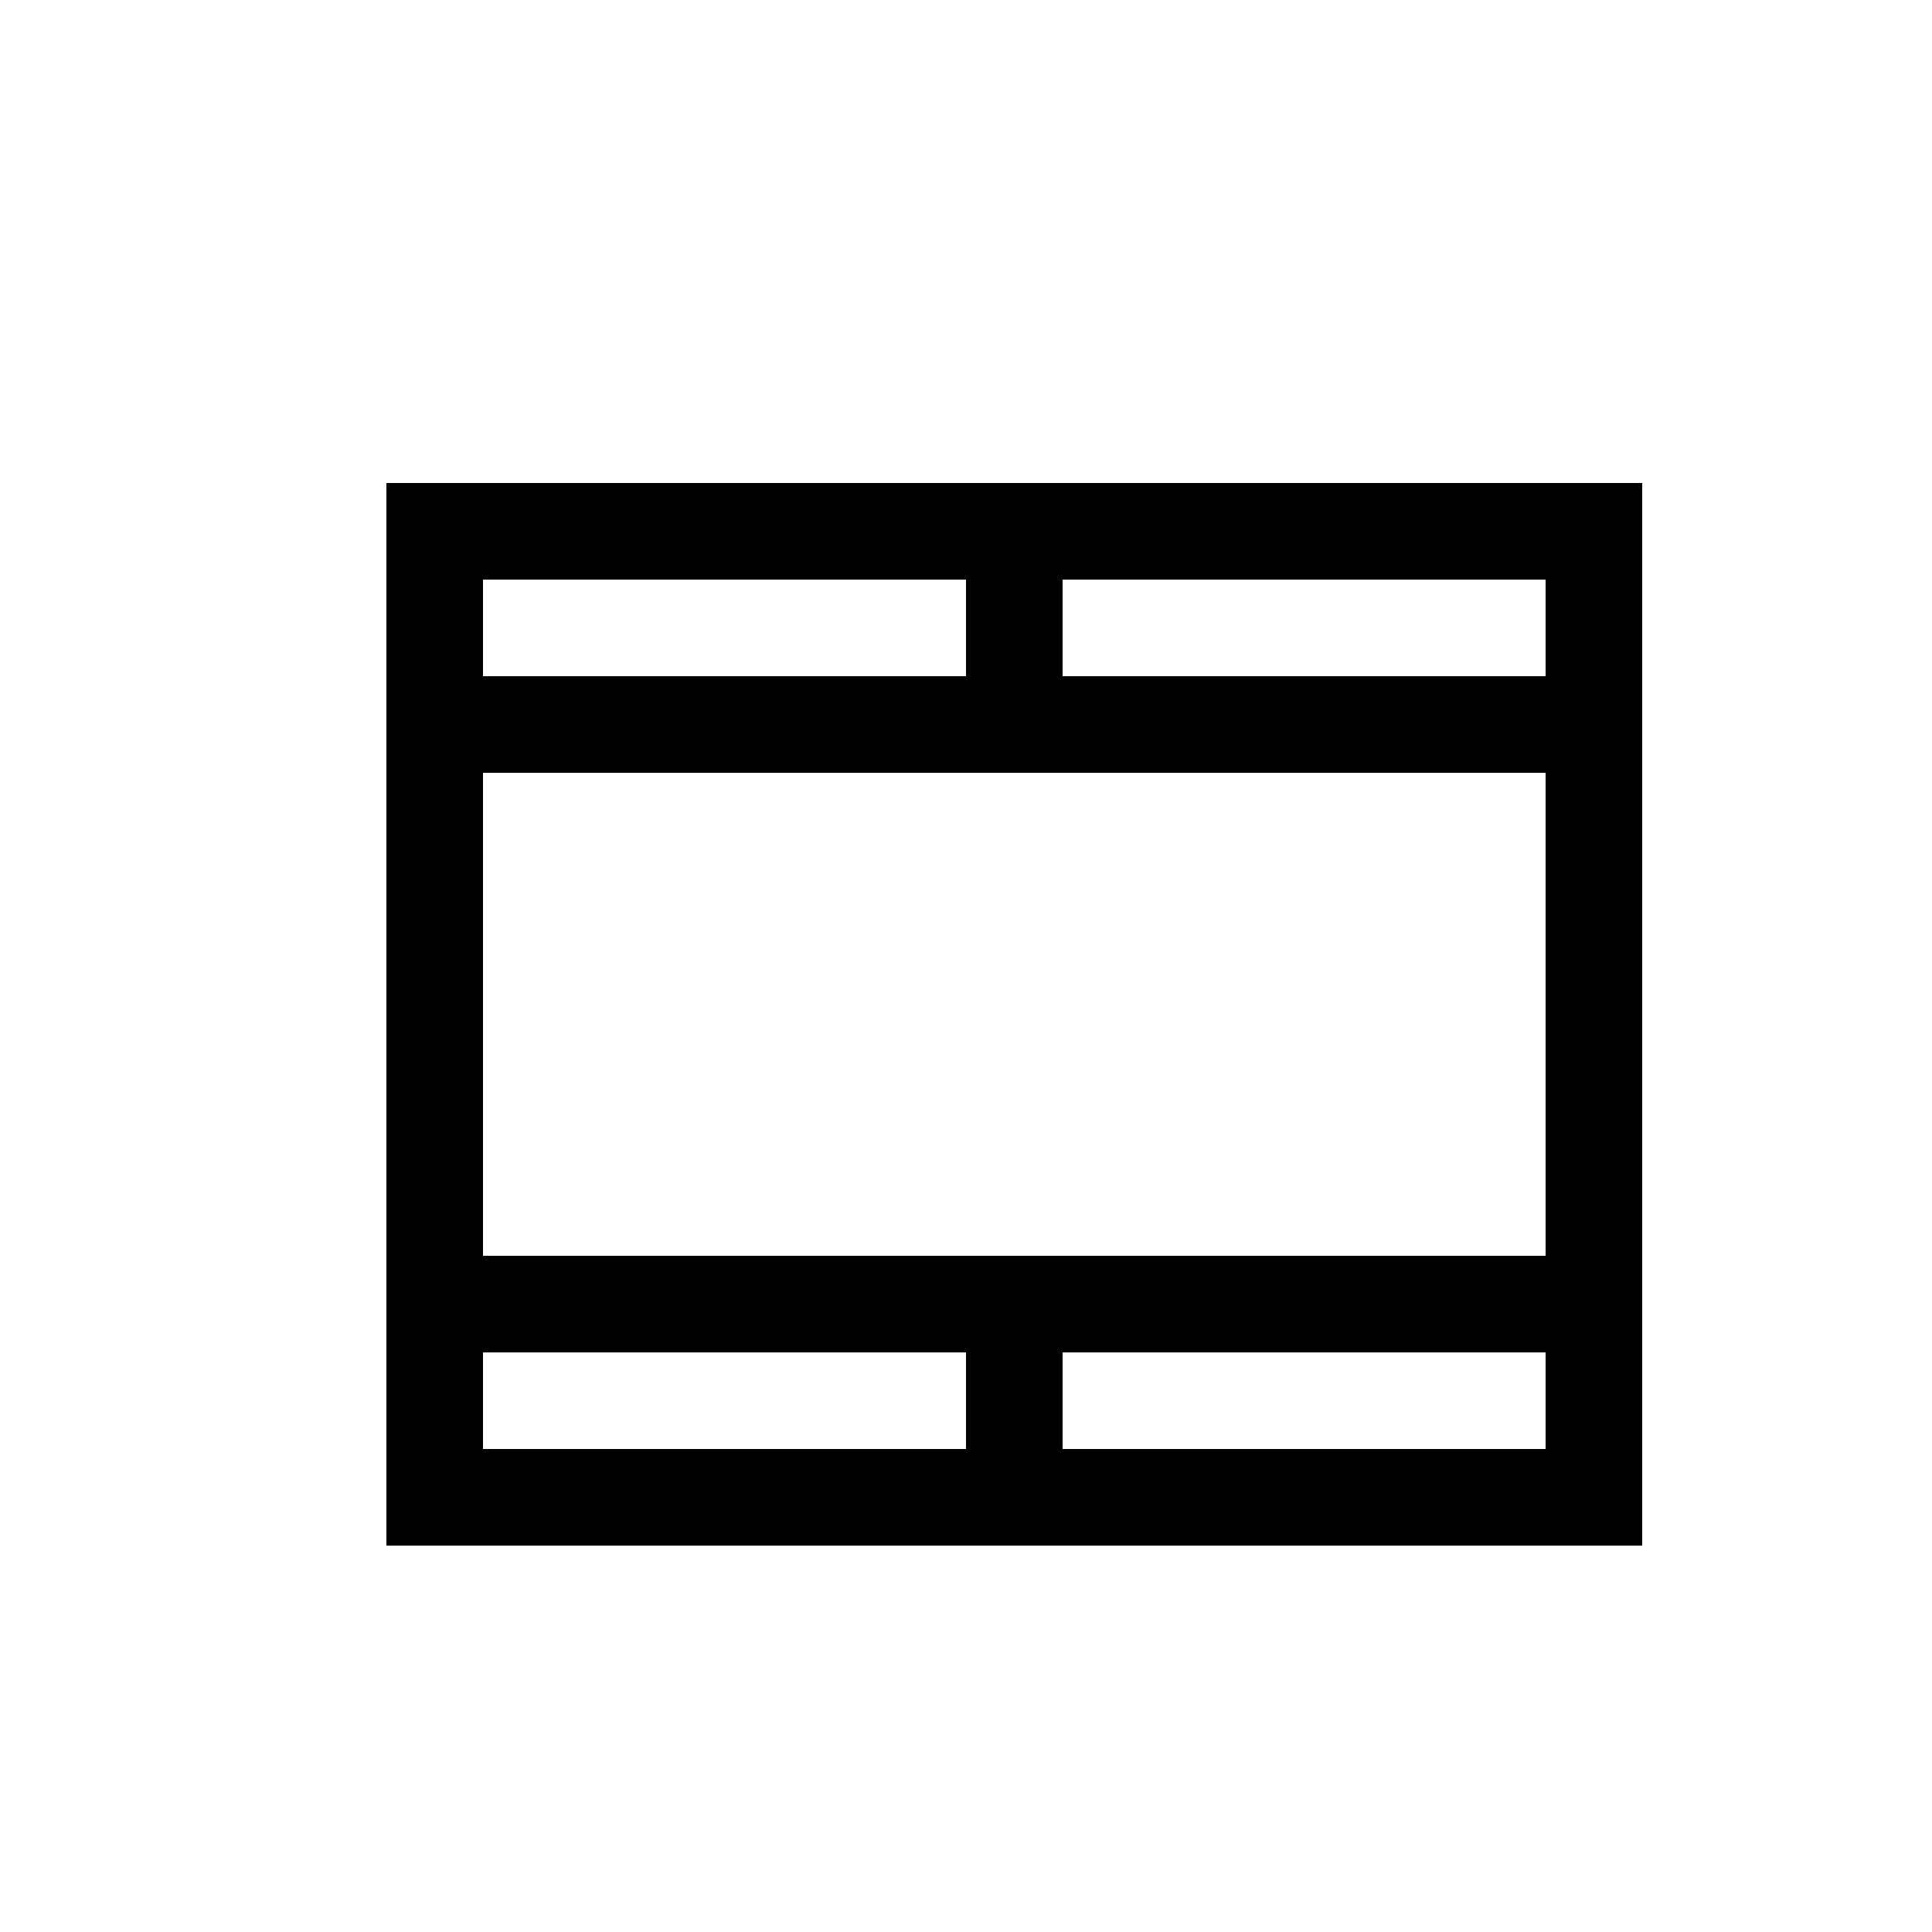
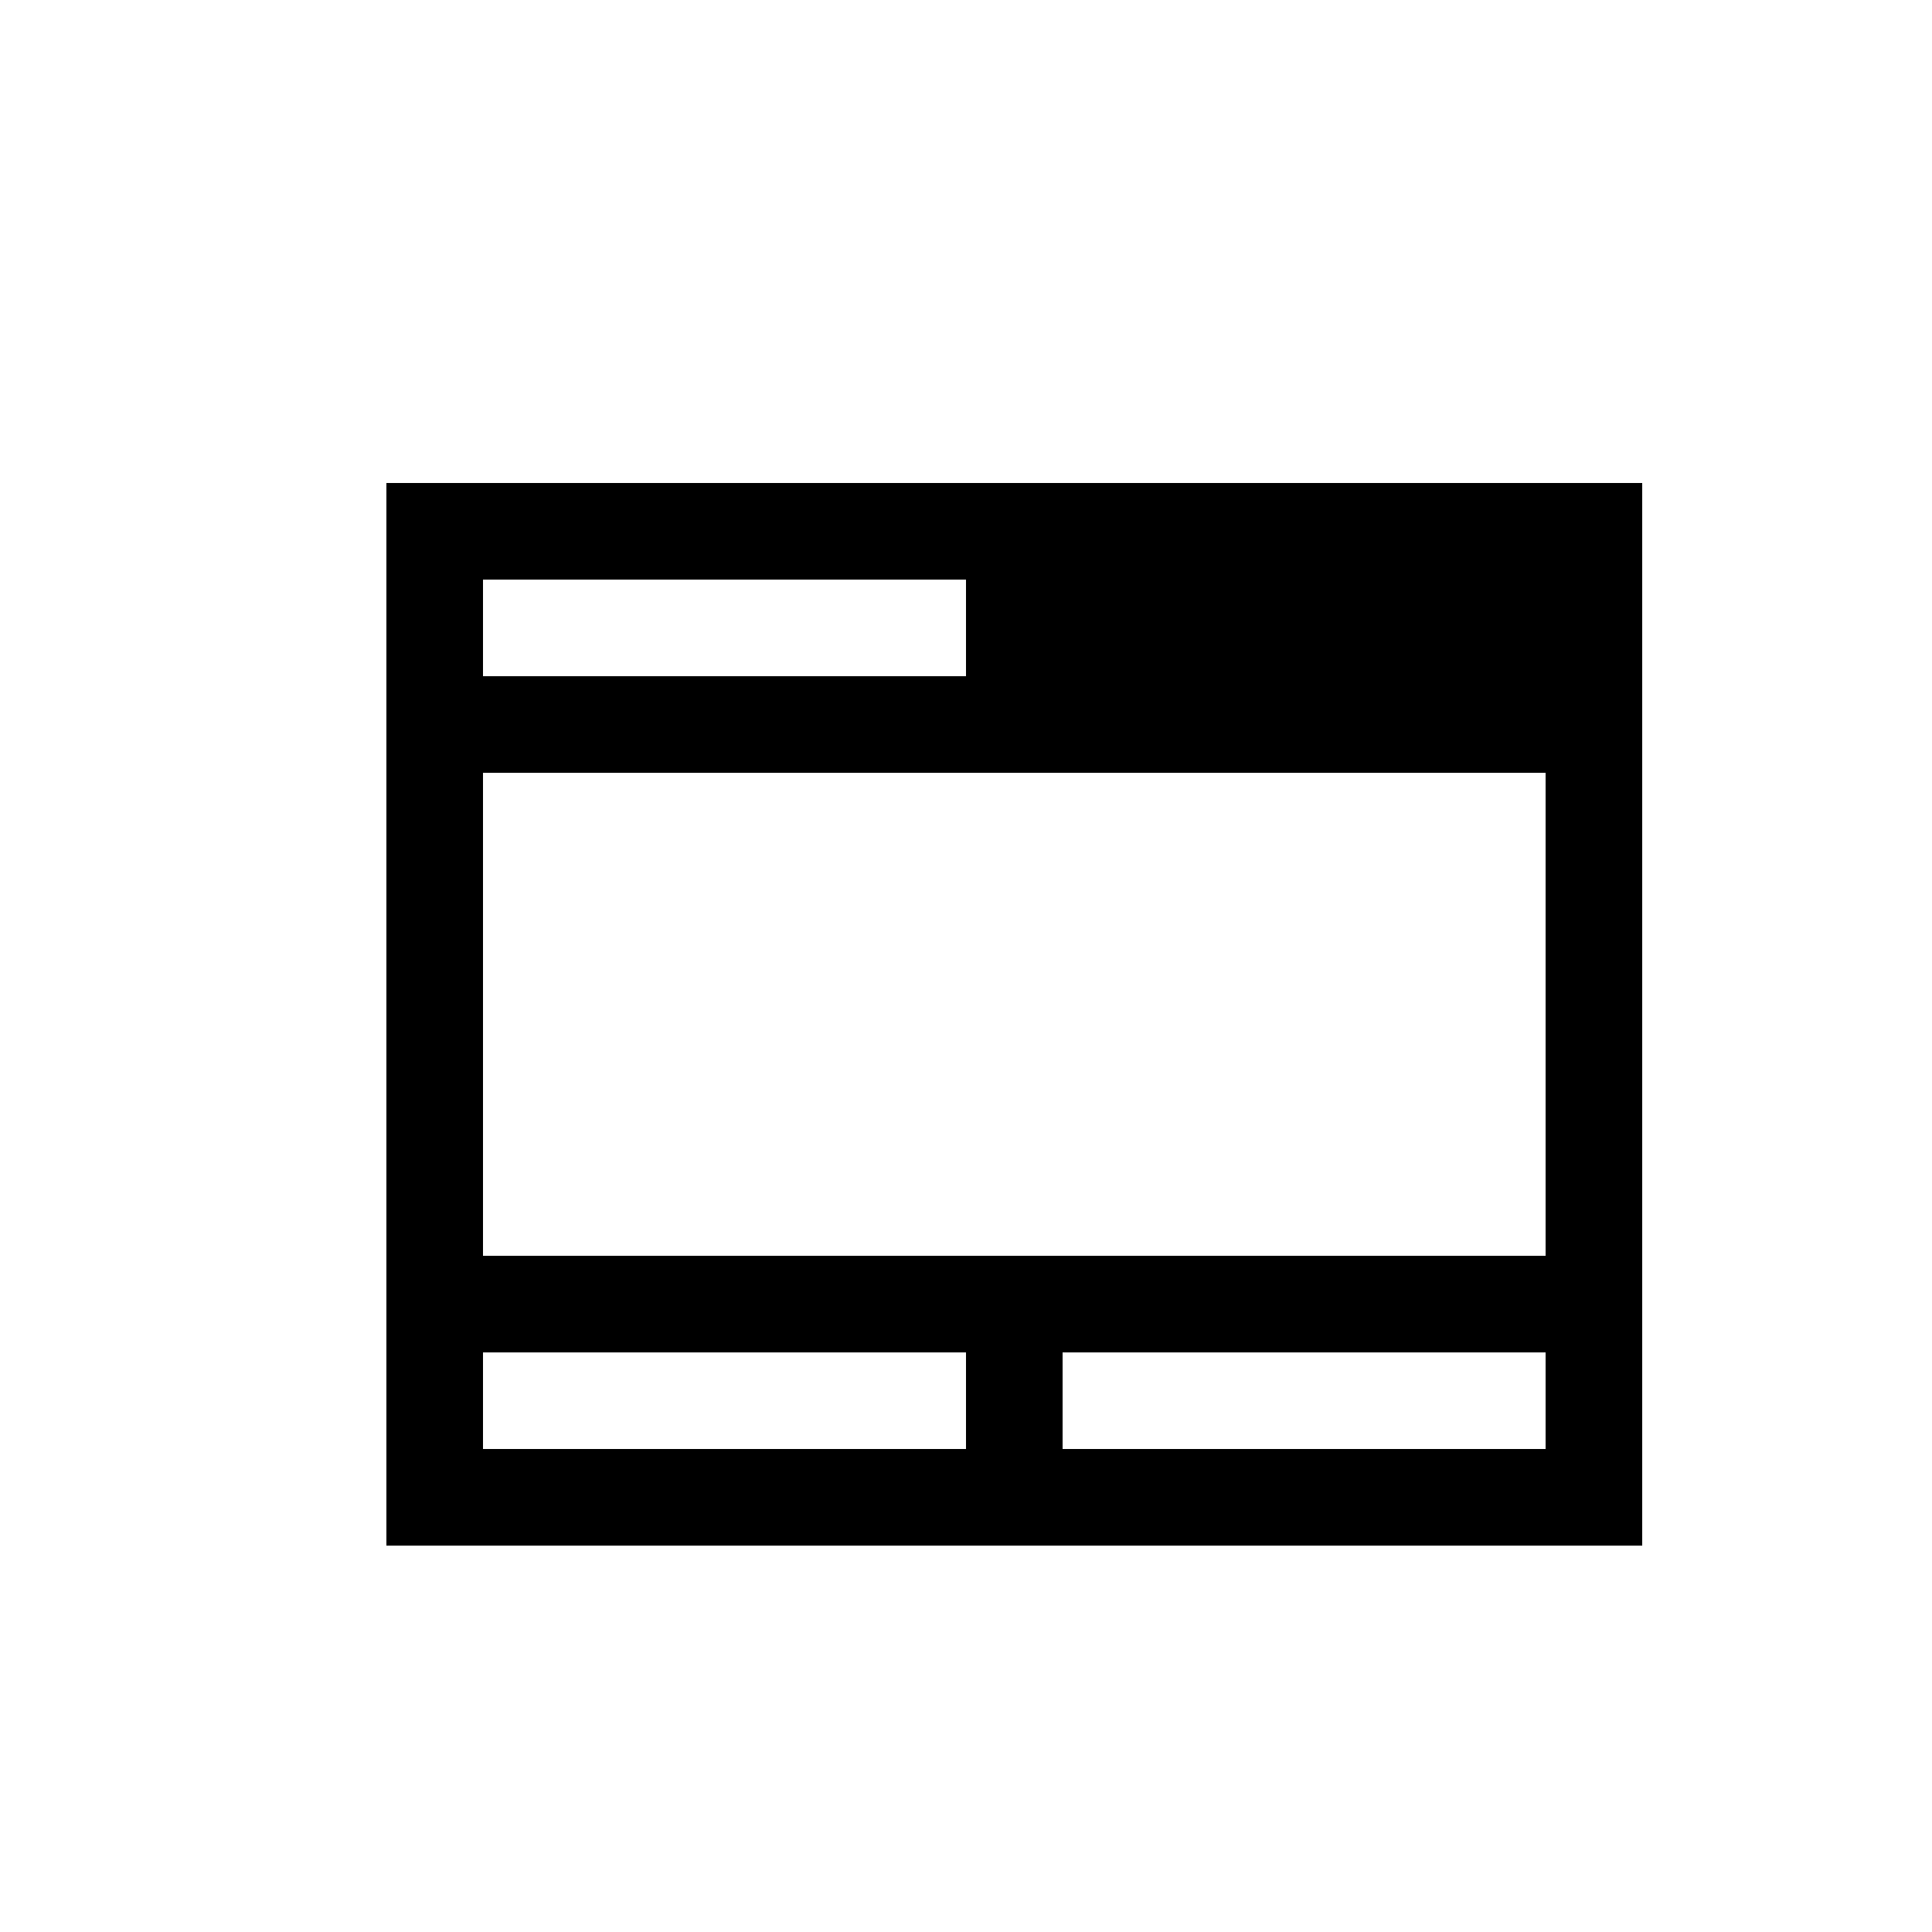
<svg xmlns="http://www.w3.org/2000/svg" width="20" height="20" fill="none" viewBox="0 0 20 20">
-   <path fill="#000" fill-rule="evenodd" d="M10 6H5v1h5V6Zm0-1H4v11h13V5h-7Zm6 8V8H5v5h11Zm-6 1H5v1h5v-1Zm1 1h5v-1h-5v1Zm5-8V6h-5v1h5Z" clip-rule="evenodd" />
+   <path fill="#000" fill-rule="evenodd" d="M10 6H5v1h5V6Zm0-1H4v11h13V5h-7Zm6 8V8H5v5h11Zm-6 1H5v1h5v-1Zm1 1h5v-1h-5v1Zm5-8V6v1h5Z" clip-rule="evenodd" />
</svg>